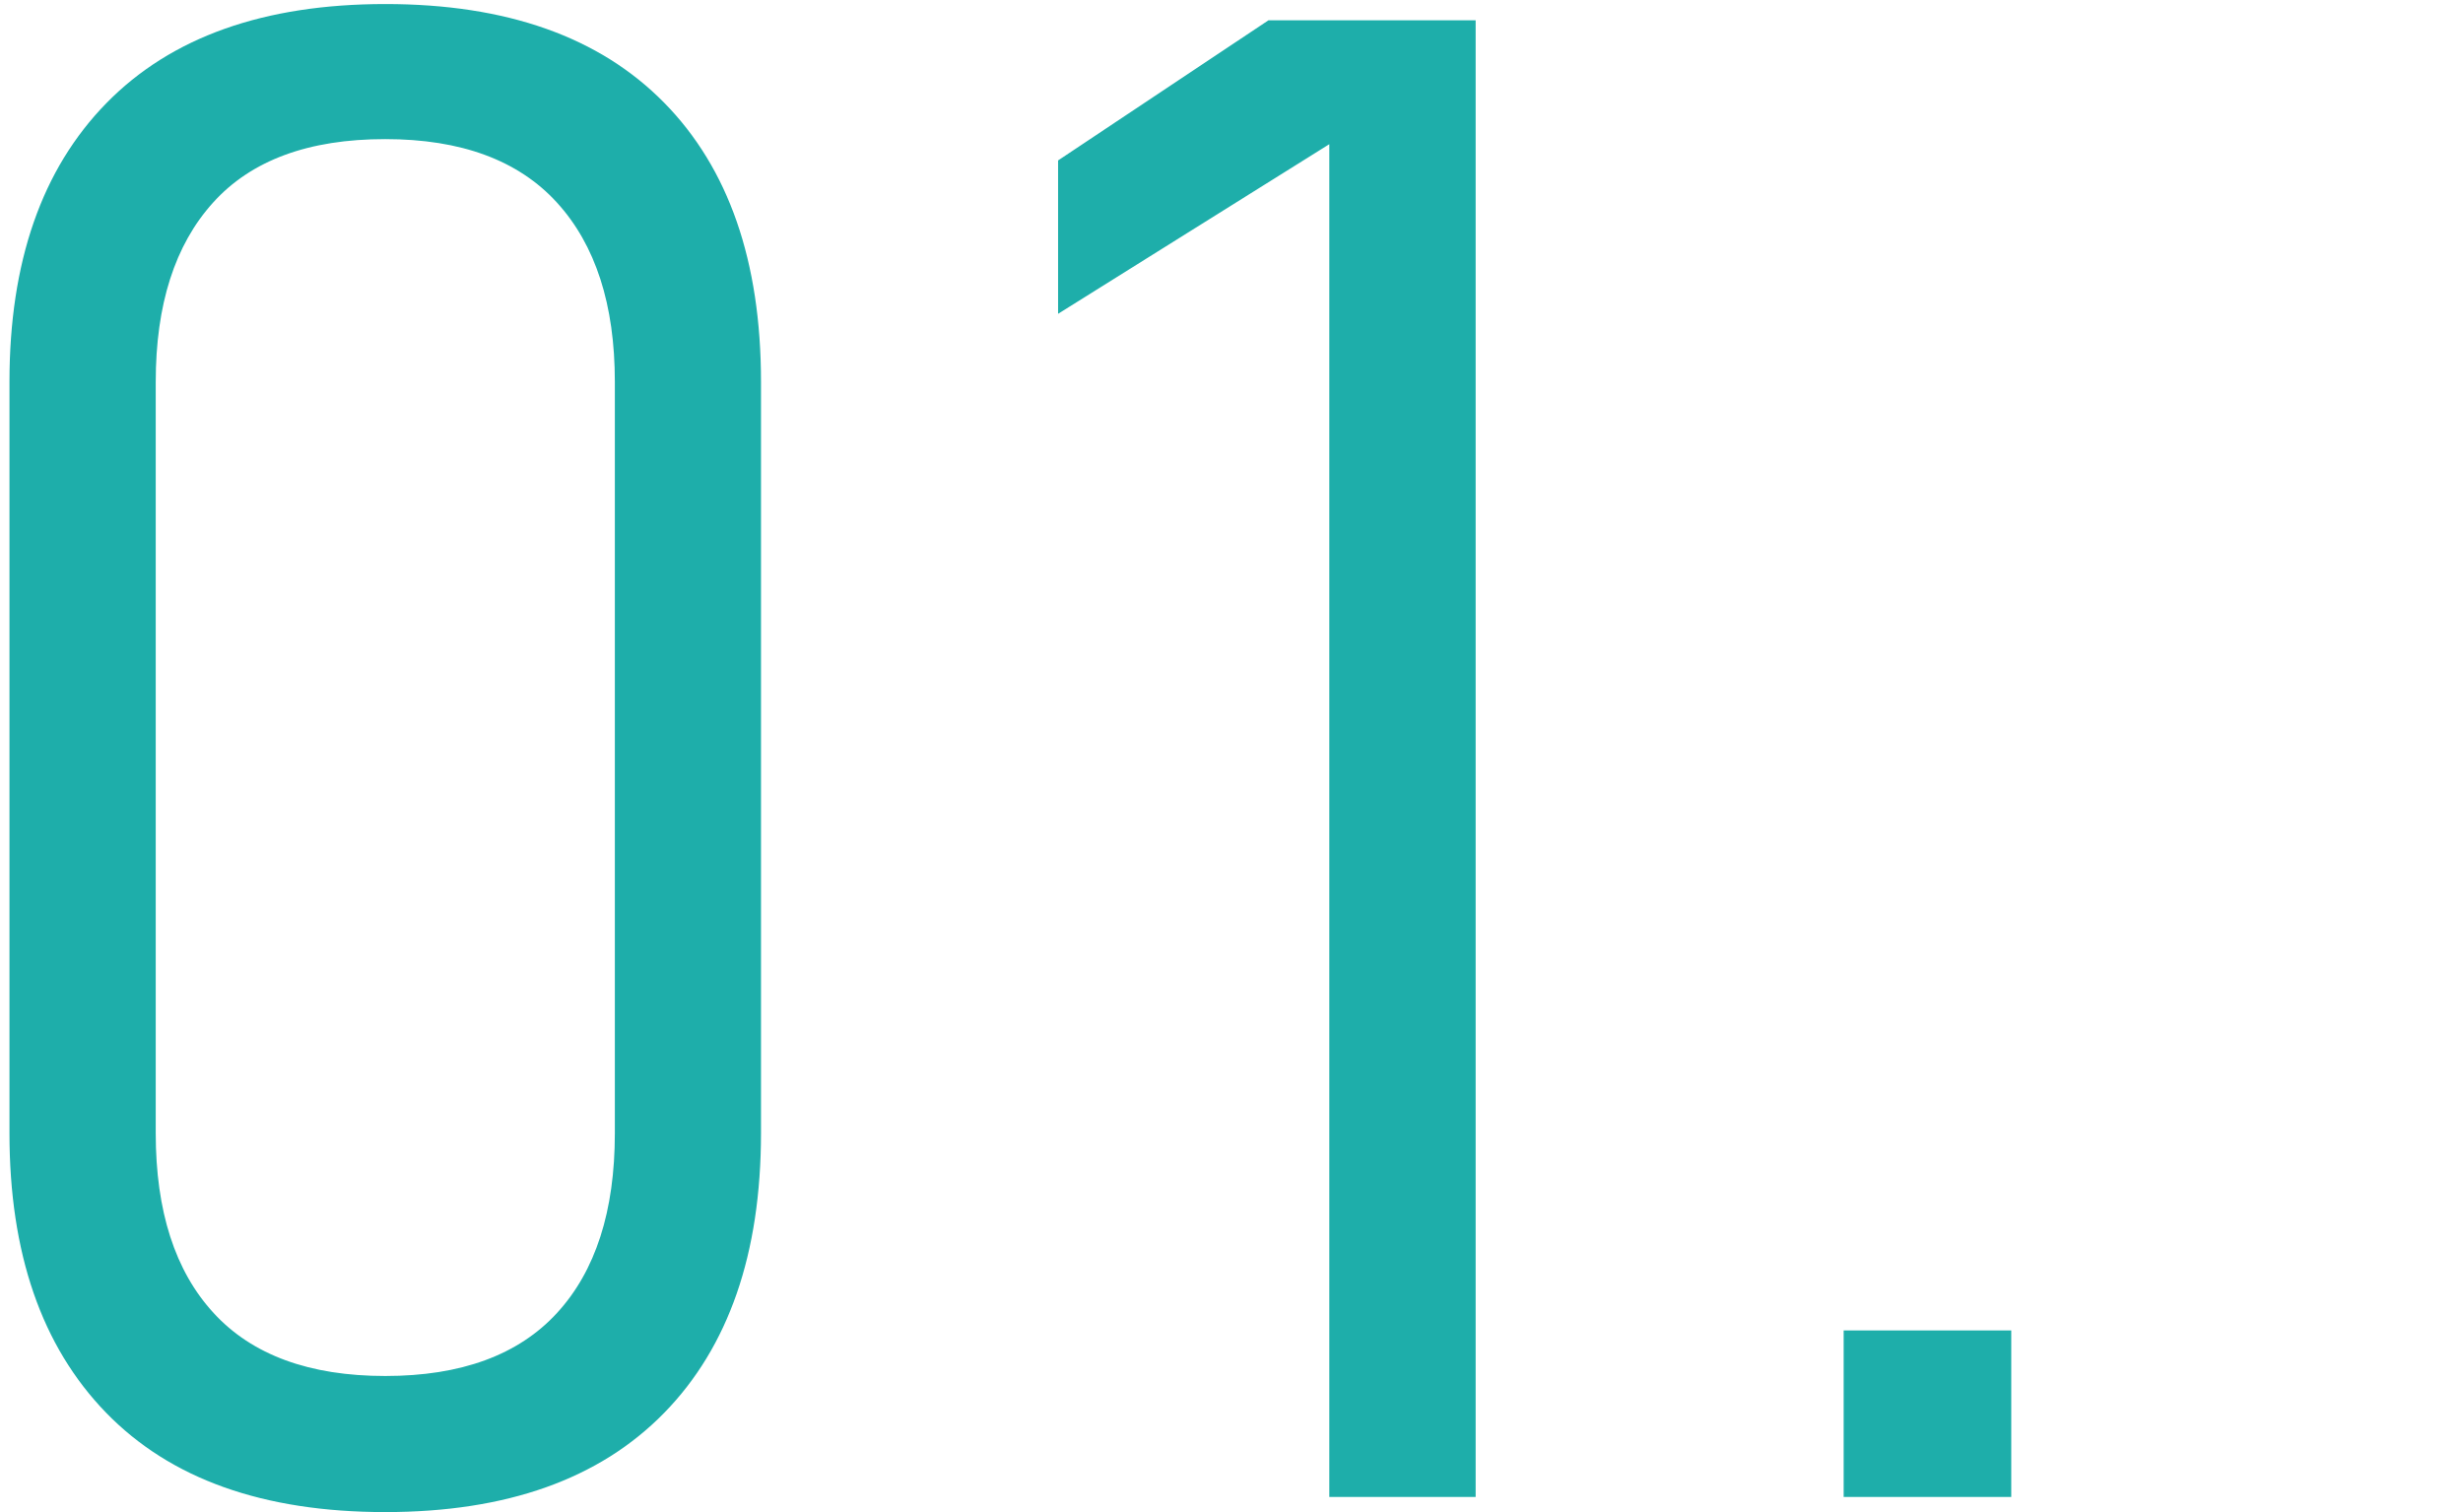
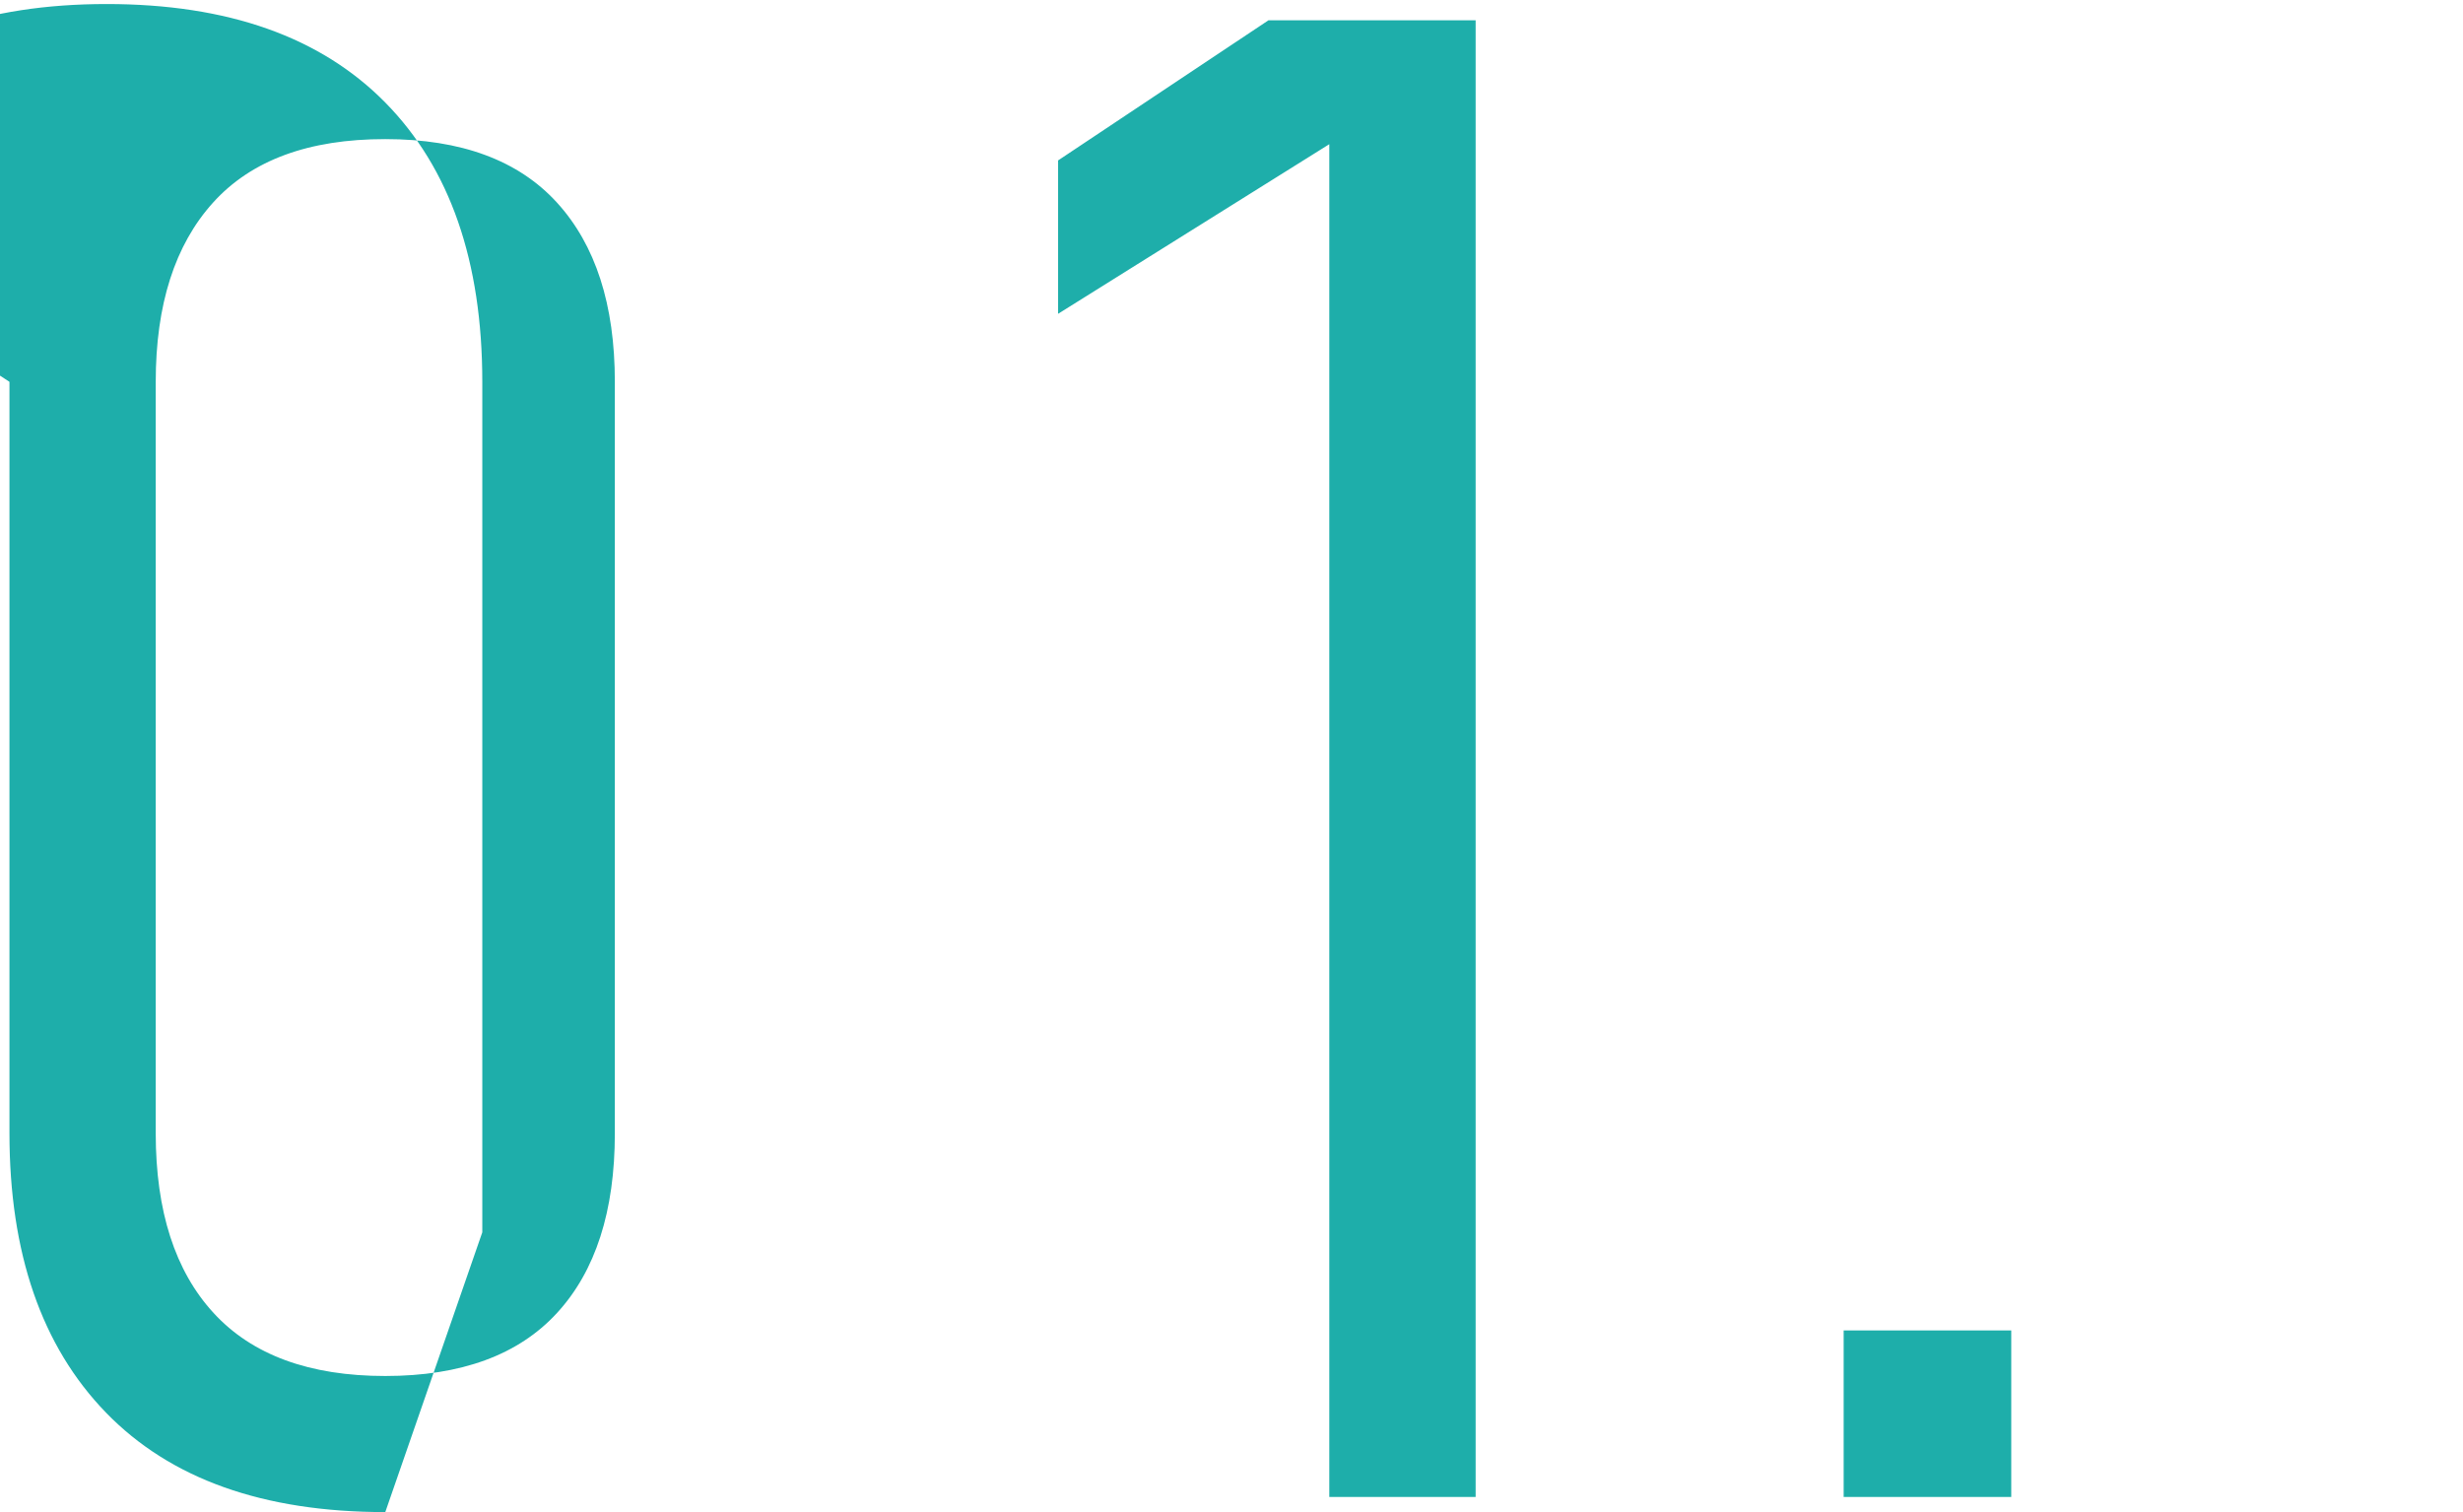
<svg xmlns="http://www.w3.org/2000/svg" width="114" height="70" viewBox="0 0 114 70">
  <defs>
    <style>
      .cls-1 {
        fill: #1eaeaa;
        fill-rule: evenodd;
      }
    </style>
  </defs>
  <g id="アートボード_1" data-name="アートボード 1">
-     <path id="_01." data-name="01." class="cls-1" d="M17.833,70q8.415,0,12.9-4.584t4.49-12.952V17.676q0-8.368-4.49-12.929t-12.9-4.56q-8.416,0-12.905,4.584T0.438,17.676V52.465q0,8.321,4.466,12.929T17.833,70h0Zm0-6.3q-5.266,0-7.945-2.915t-2.68-8.321V17.676q0-5.36,2.656-8.3T17.833,6.44q5.265,0,7.945,2.938t2.68,8.3V52.465q0,5.407-2.68,8.321T17.833,63.7h0ZM68.3,0.94h-9.59L48.974,7.427v7.1L61.527,6.675V69.3H68.3V0.94ZM85.334,69.3h7.757v-7.71H85.334V69.3Z" />
+     <path id="_01." data-name="01." class="cls-1" d="M17.833,70t4.49-12.952V17.676q0-8.368-4.49-12.929t-12.9-4.56q-8.416,0-12.905,4.584T0.438,17.676V52.465q0,8.321,4.466,12.929T17.833,70h0Zm0-6.3q-5.266,0-7.945-2.915t-2.68-8.321V17.676q0-5.36,2.656-8.3T17.833,6.44q5.265,0,7.945,2.938t2.68,8.3V52.465q0,5.407-2.68,8.321T17.833,63.7h0ZM68.3,0.94h-9.59L48.974,7.427v7.1L61.527,6.675V69.3H68.3V0.94ZM85.334,69.3h7.757v-7.71H85.334V69.3Z" />
  </g>
</svg>